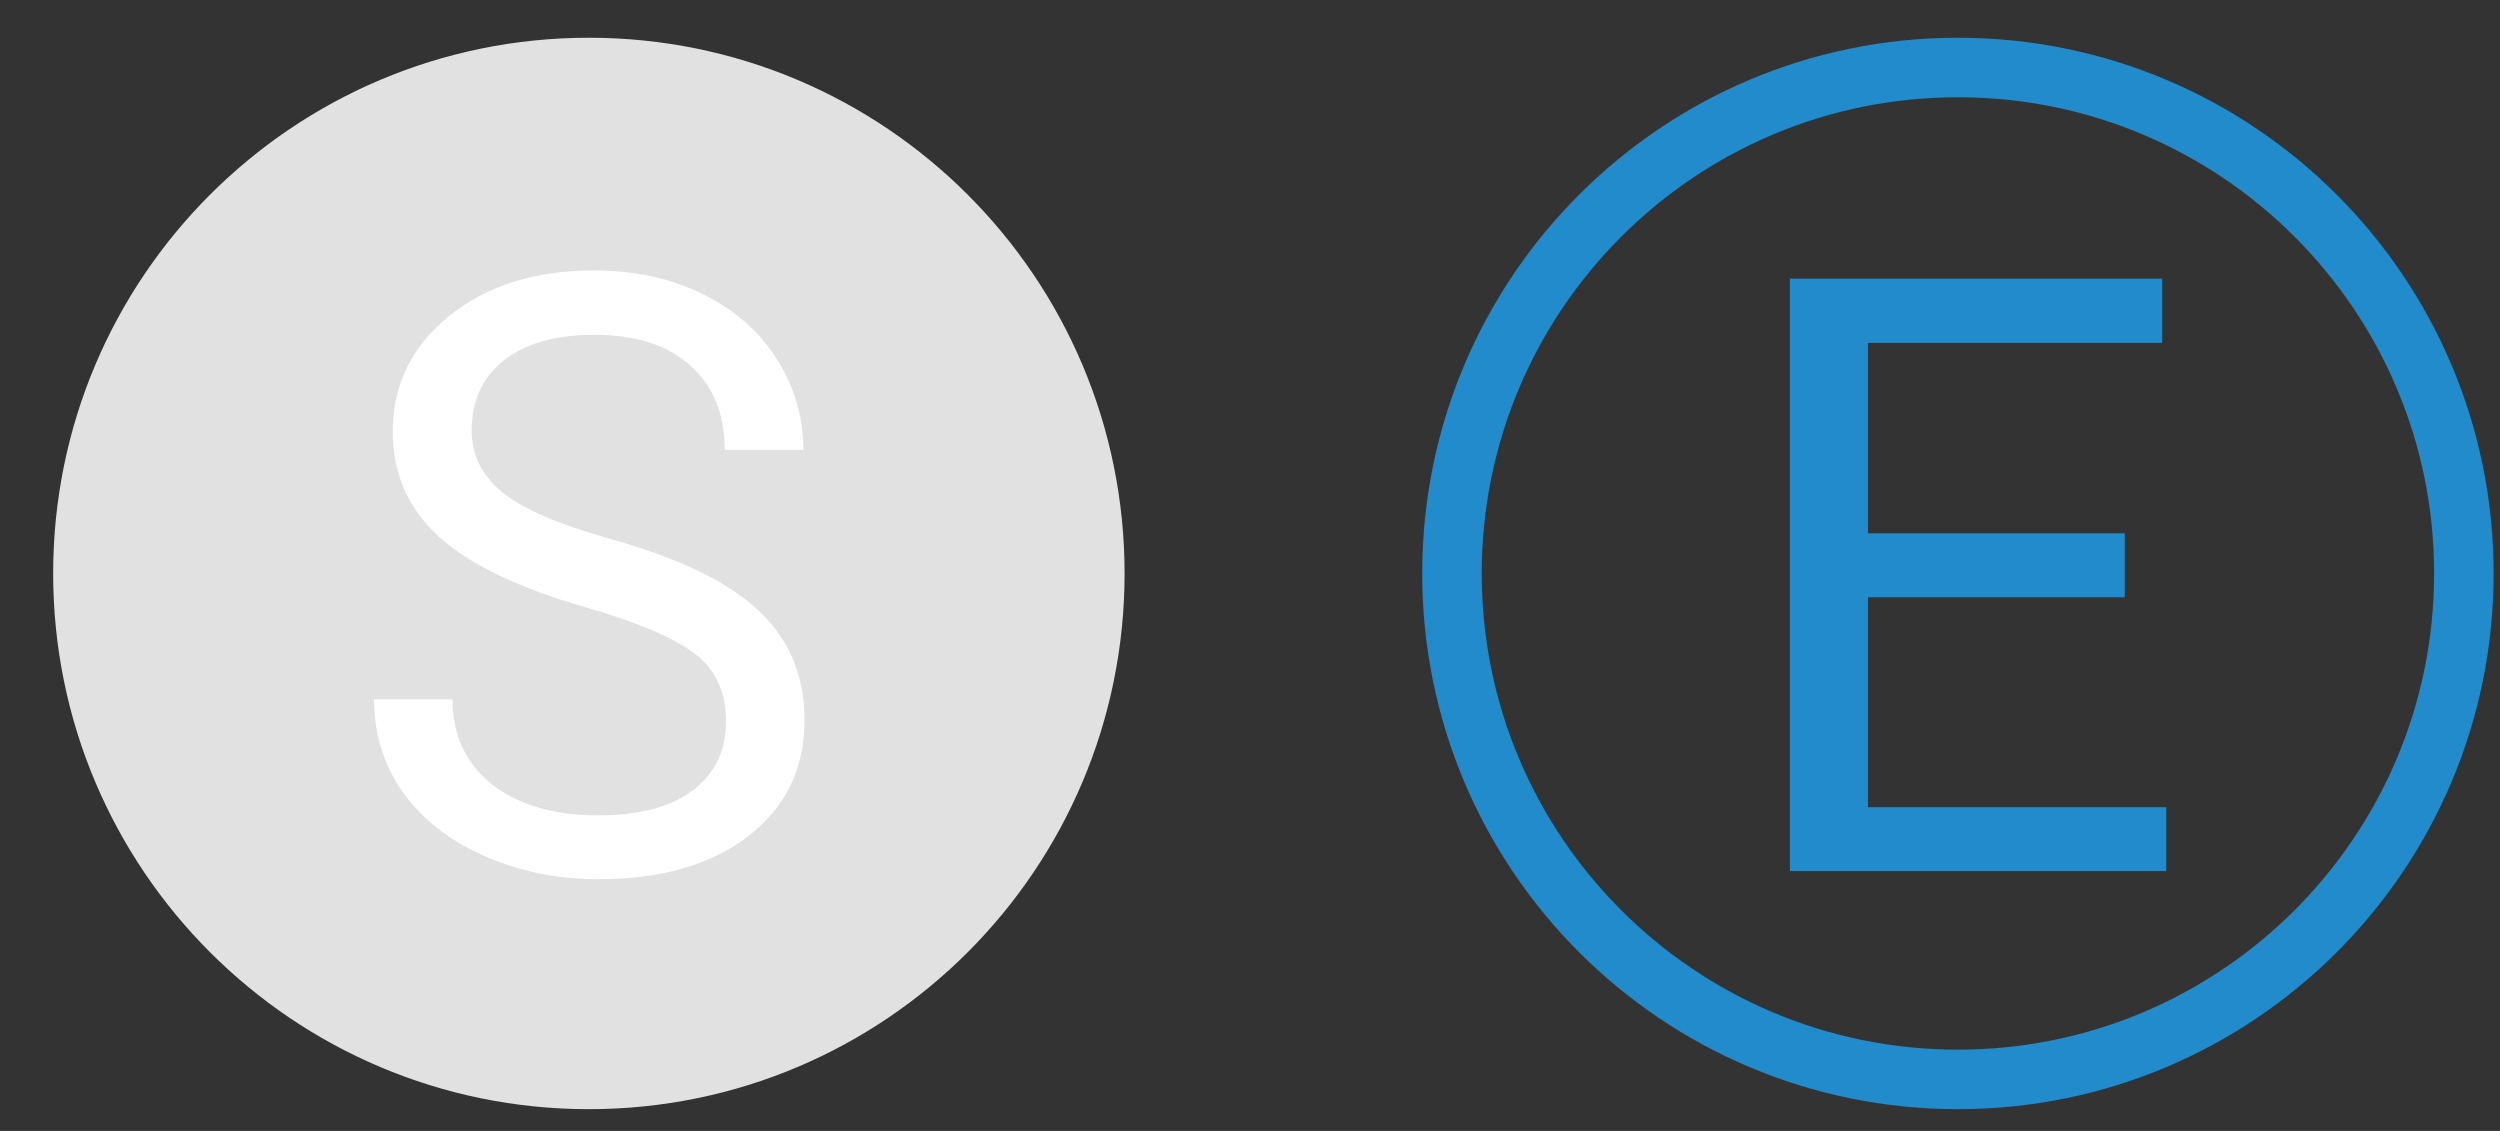
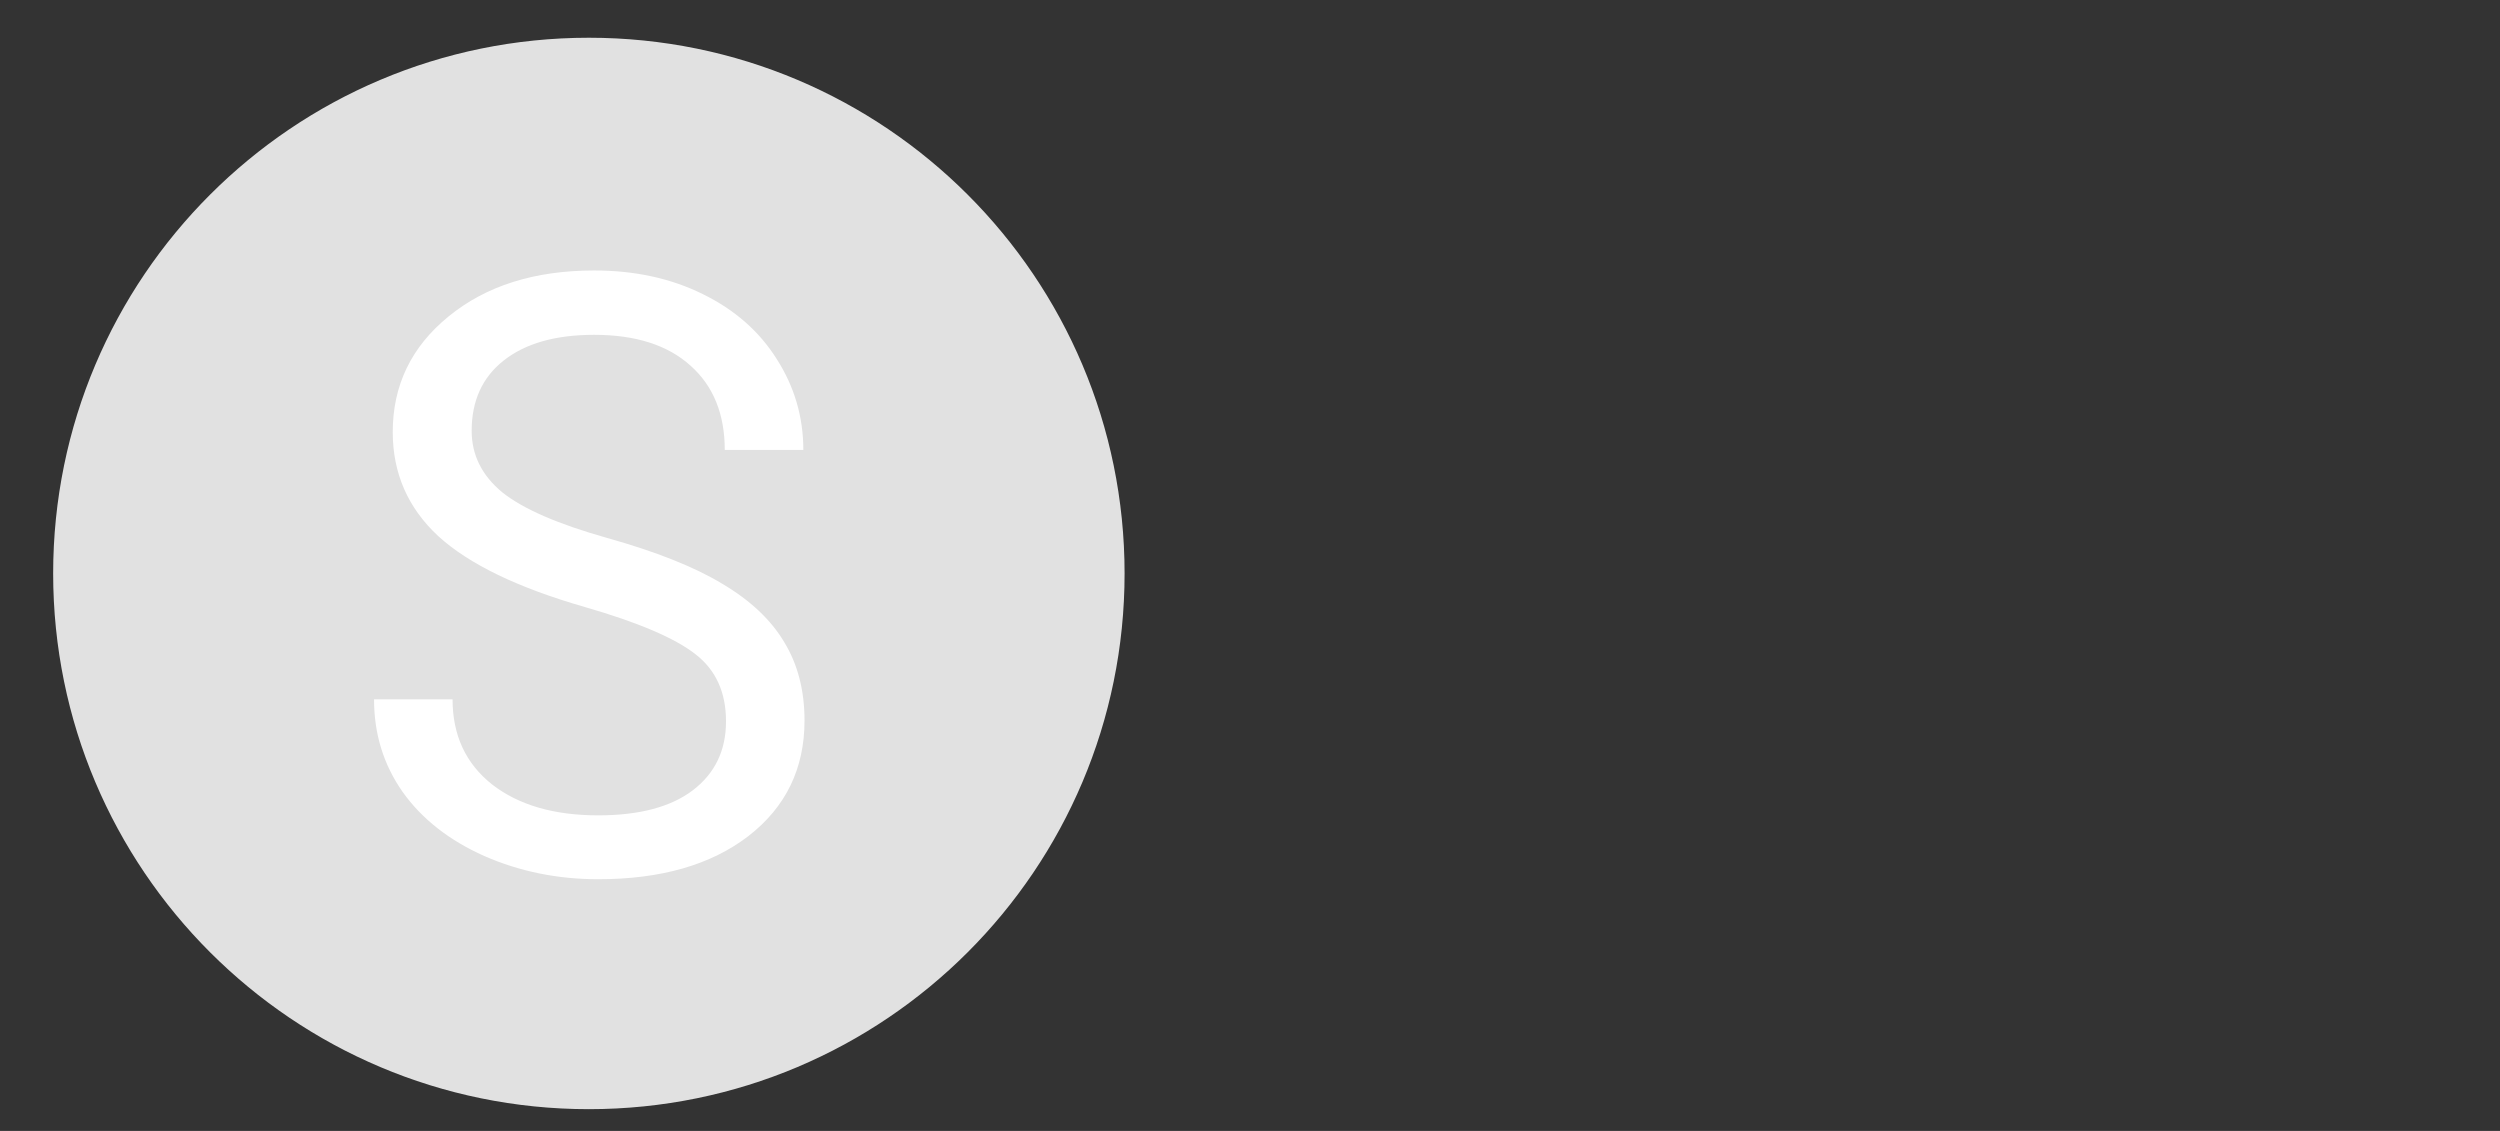
<svg xmlns="http://www.w3.org/2000/svg" width="42" height="19" viewBox="0 0 42 19" fill="none">
  <rect x="0" y="0" width="42" height="19" fill="#333333" stroke="none" />
  <path d="M18.393 9.634C18.393 4.94 14.588 1.134 9.893 1.134C5.199 1.134 1.393 4.94 1.393 9.634C1.393 14.329 5.199 18.134 9.893 18.134C14.588 18.134 18.393 14.329 18.393 9.634Z" fill="#E1E1E1" stroke="#E1E1E1" />
  <path d="M9.825 10.198C8.699 9.874 7.879 9.478 7.364 9.008C6.853 8.534 6.598 7.951 6.598 7.258C6.598 6.474 6.91 5.827 7.535 5.317C8.164 4.802 8.979 4.544 9.982 4.544C10.665 4.544 11.274 4.677 11.807 4.941C12.345 5.205 12.76 5.57 13.051 6.035C13.348 6.5 13.496 7.008 13.496 7.559H12.176C12.176 6.958 11.985 6.486 11.602 6.144C11.219 5.798 10.679 5.625 9.982 5.625C9.335 5.625 8.829 5.768 8.464 6.055C8.104 6.338 7.924 6.732 7.924 7.238C7.924 7.643 8.095 7.987 8.437 8.27C8.783 8.548 9.369 8.803 10.194 9.036C11.023 9.268 11.67 9.526 12.135 9.808C12.605 10.086 12.951 10.412 13.174 10.786C13.402 11.159 13.516 11.599 13.516 12.105C13.516 12.912 13.202 13.559 12.573 14.046C11.944 14.53 11.103 14.771 10.05 14.771C9.367 14.771 8.729 14.641 8.136 14.381C7.544 14.117 7.086 13.757 6.762 13.301C6.443 12.845 6.284 12.328 6.284 11.749H7.603C7.603 12.351 7.824 12.827 8.266 13.178C8.713 13.525 9.307 13.698 10.05 13.698C10.743 13.698 11.274 13.556 11.643 13.274C12.012 12.991 12.197 12.606 12.197 12.119C12.197 11.631 12.026 11.255 11.684 10.991C11.342 10.722 10.723 10.457 9.825 10.198Z" fill="white" />
-   <path d="M35.696 10.034H31.382V13.561H36.393V14.634H30.07V4.681H36.325V5.761H31.382V8.96H35.696V10.034Z" fill="#218BCB" />
-   <path d="M41.393 9.634C41.393 4.94 37.587 1.134 32.893 1.134C28.199 1.134 24.393 4.94 24.393 9.634C24.393 14.329 28.199 18.134 32.893 18.134C37.587 18.134 41.393 14.329 41.393 9.634Z" stroke="#218BCB" />
</svg>